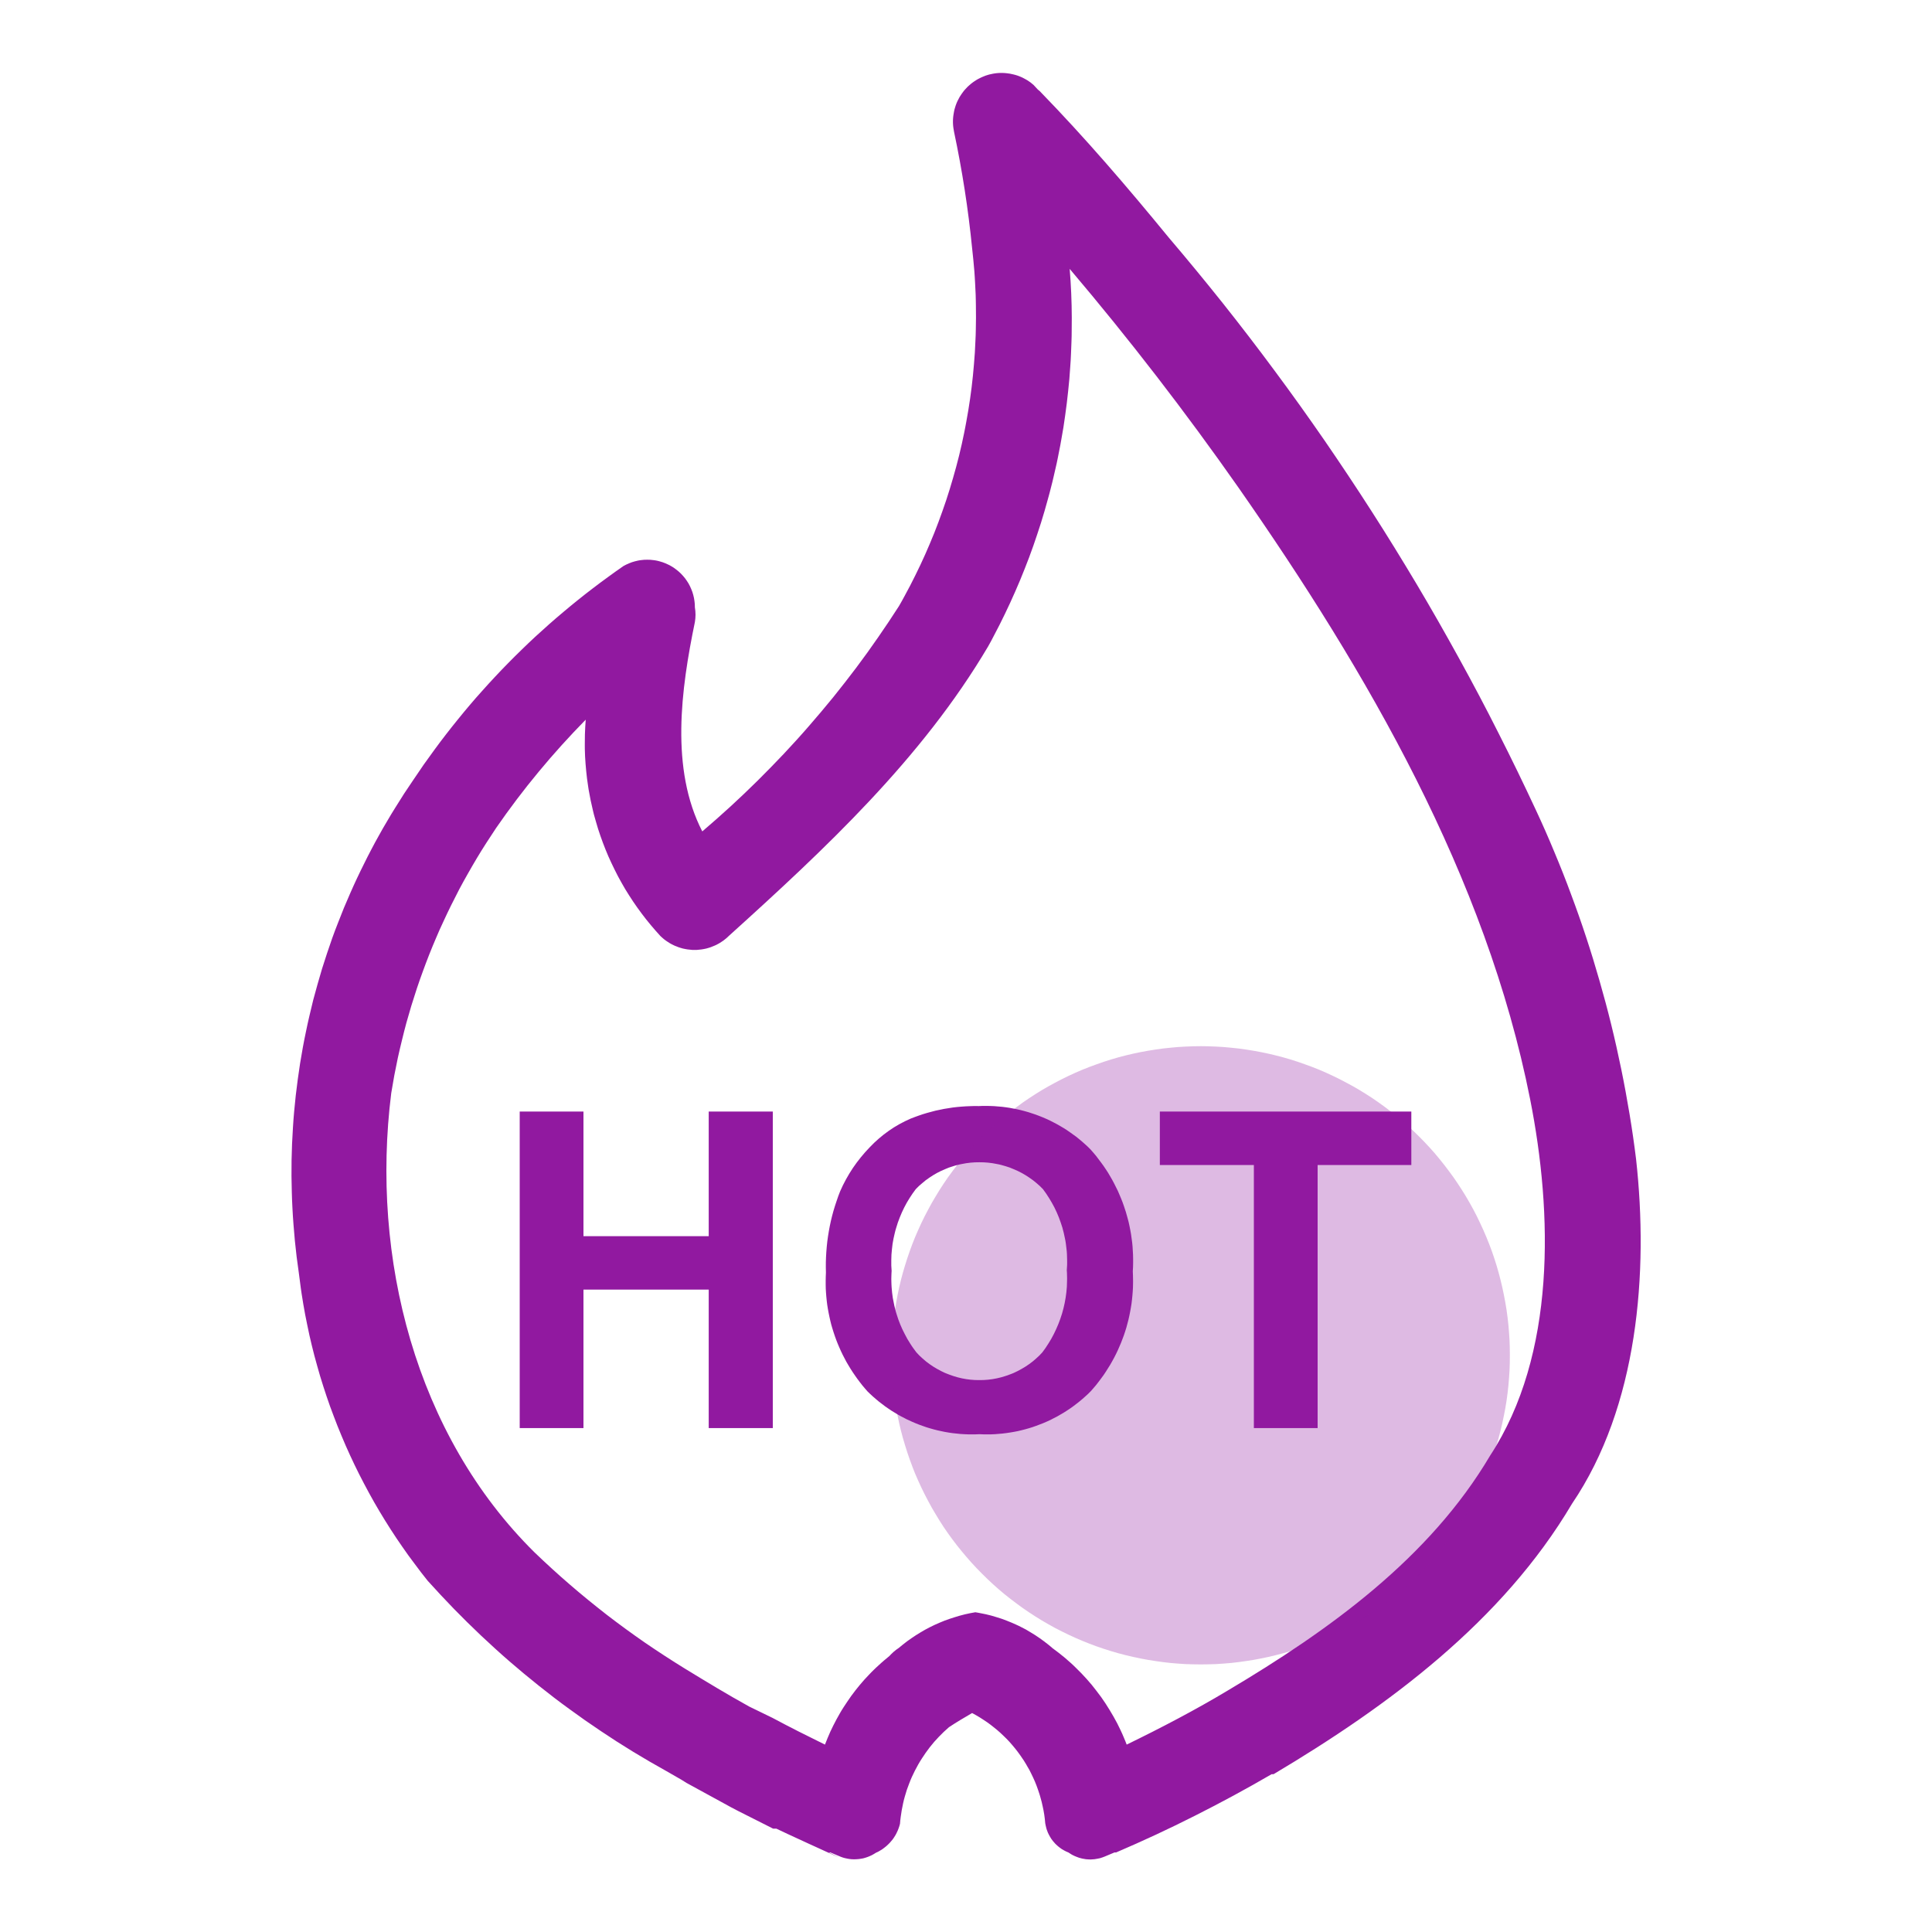
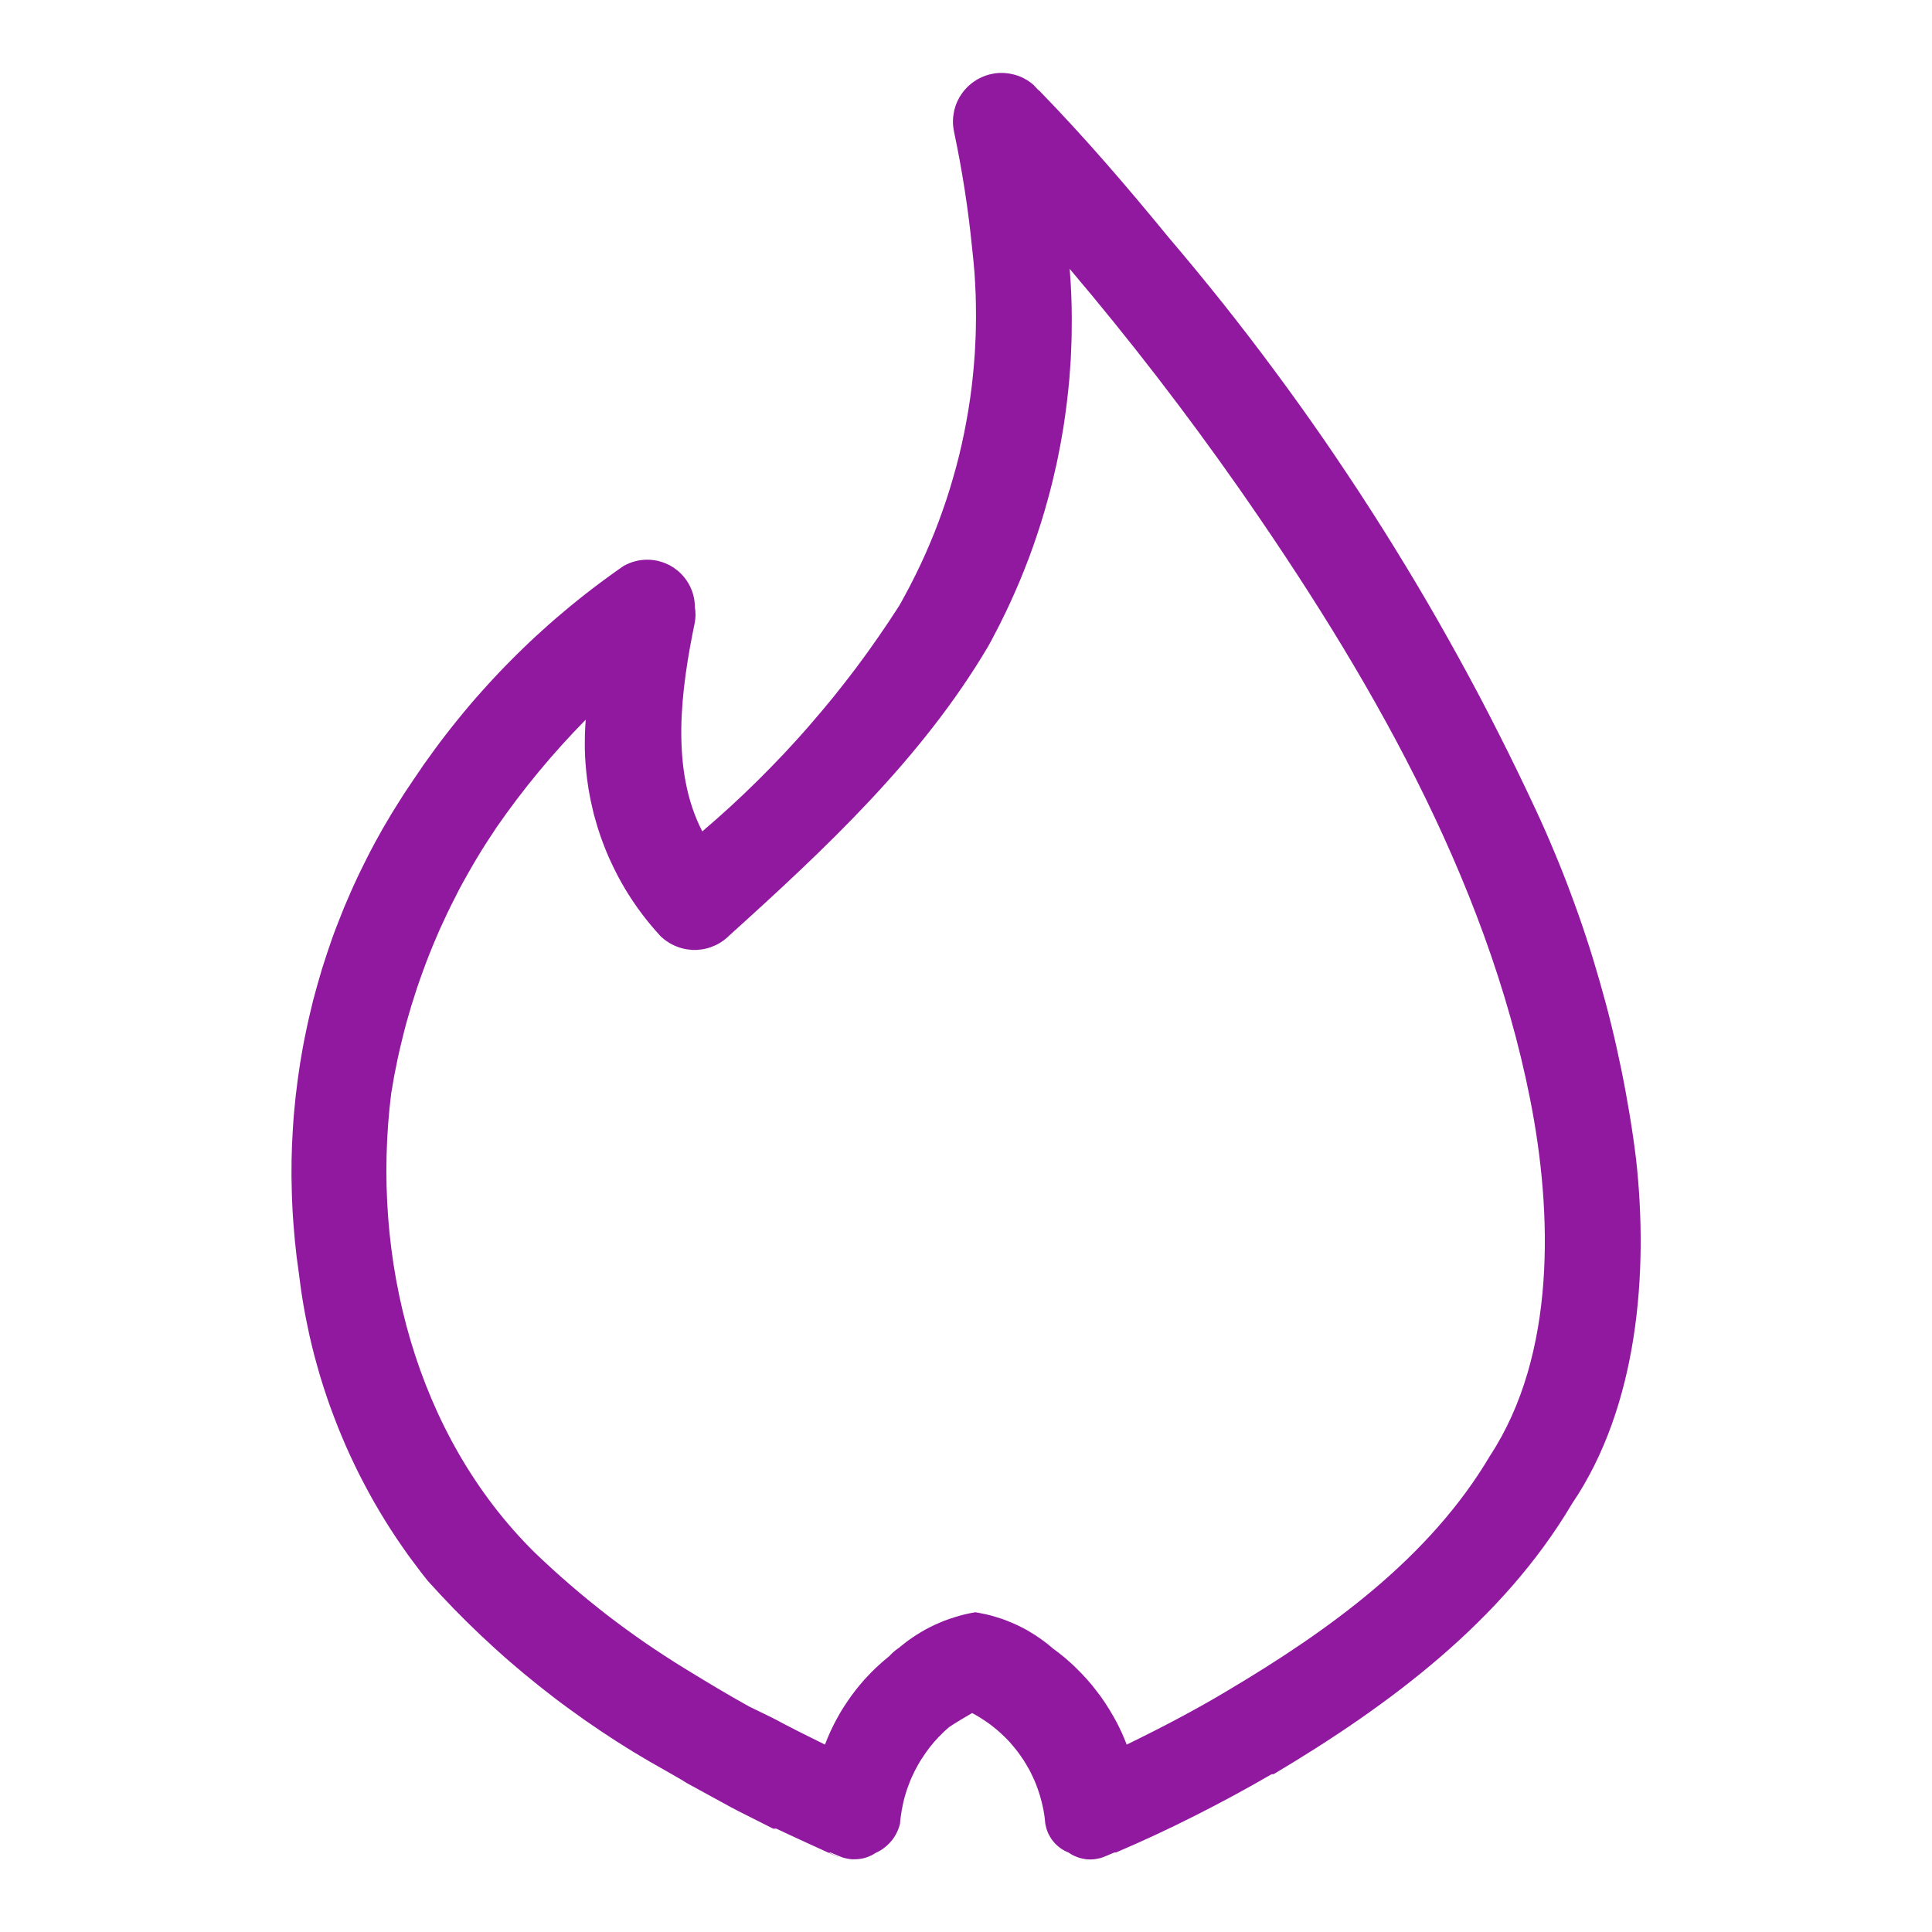
<svg xmlns="http://www.w3.org/2000/svg" width="24" height="24" viewBox="0 0 24 24" fill="none">
  <path d="M20.324 14.4C20.301 14.213 20.274 14.026 20.243 13.84C20.212 13.654 20.178 13.468 20.14 13.283C20.102 13.098 20.061 12.914 20.016 12.731C19.971 12.547 19.922 12.365 19.87 12.184C19.818 12.002 19.763 11.822 19.704 11.643C19.645 11.463 19.582 11.285 19.516 11.109C19.451 10.932 19.381 10.756 19.308 10.582C19.236 10.408 19.16 10.235 19.08 10.064C18.931 9.744 18.777 9.426 18.617 9.111C18.458 8.795 18.293 8.483 18.122 8.173C17.952 7.864 17.777 7.557 17.596 7.253C17.415 6.95 17.23 6.649 17.039 6.352C16.848 6.054 16.652 5.76 16.452 5.469C16.251 5.178 16.046 4.891 15.835 4.607C15.625 4.323 15.41 4.043 15.19 3.766C14.97 3.49 14.745 3.217 14.516 2.948C14.008 2.328 13.484 1.716 12.916 1.132L12.892 1.112L12.84 1.056C12.834 1.051 12.828 1.046 12.822 1.041C12.816 1.036 12.81 1.031 12.804 1.026C12.797 1.022 12.791 1.017 12.784 1.012C12.778 1.008 12.771 1.004 12.765 0.999C12.758 0.995 12.751 0.991 12.744 0.987C12.738 0.983 12.731 0.979 12.724 0.976C12.717 0.972 12.71 0.969 12.703 0.965C12.695 0.962 12.688 0.959 12.681 0.955C12.674 0.952 12.666 0.949 12.659 0.946C12.652 0.944 12.644 0.941 12.637 0.938C12.629 0.936 12.622 0.934 12.614 0.931C12.607 0.929 12.599 0.927 12.591 0.925C12.584 0.923 12.576 0.921 12.568 0.92C12.561 0.918 12.553 0.916 12.545 0.915C12.537 0.914 12.53 0.913 12.522 0.912C12.514 0.91 12.506 0.91 12.498 0.909C12.49 0.908 12.482 0.908 12.475 0.907C12.467 0.907 12.459 0.906 12.451 0.906C12.443 0.906 12.435 0.906 12.427 0.906C12.419 0.907 12.412 0.907 12.404 0.907C12.396 0.908 12.388 0.909 12.38 0.909C12.372 0.91 12.364 0.911 12.357 0.912C12.349 0.913 12.341 0.915 12.333 0.916C12.325 0.918 12.318 0.919 12.31 0.921C12.302 0.923 12.295 0.924 12.287 0.926C12.28 0.929 12.272 0.931 12.264 0.933C12.257 0.935 12.249 0.938 12.242 0.94C12.235 0.943 12.227 0.946 12.22 0.949C12.212 0.952 12.205 0.955 12.198 0.958C12.191 0.961 12.184 0.964 12.177 0.968C12.169 0.971 12.162 0.975 12.155 0.979C12.149 0.982 12.142 0.986 12.135 0.99C12.128 0.994 12.121 0.998 12.115 1.003C12.108 1.007 12.102 1.011 12.095 1.016C12.089 1.02 12.082 1.025 12.076 1.03C12.07 1.035 12.064 1.04 12.057 1.045C12.051 1.05 12.045 1.055 12.04 1.06C12.034 1.065 12.028 1.071 12.022 1.076C12.017 1.082 12.011 1.087 12.006 1.093C12 1.099 11.995 1.104 11.99 1.11C11.984 1.116 11.979 1.122 11.974 1.128C11.969 1.135 11.964 1.141 11.96 1.147C11.955 1.153 11.95 1.16 11.946 1.166C11.941 1.173 11.937 1.179 11.933 1.186C11.928 1.193 11.924 1.199 11.92 1.206C11.916 1.213 11.913 1.22 11.909 1.227C11.905 1.234 11.902 1.241 11.898 1.248C11.895 1.255 11.892 1.262 11.888 1.269C11.885 1.277 11.882 1.284 11.879 1.291C11.877 1.299 11.874 1.306 11.871 1.313C11.869 1.321 11.866 1.328 11.864 1.336C11.862 1.344 11.86 1.351 11.857 1.359C11.856 1.366 11.854 1.374 11.852 1.382C11.85 1.389 11.849 1.397 11.848 1.405C11.846 1.413 11.845 1.421 11.844 1.428C11.843 1.436 11.842 1.444 11.841 1.452C11.84 1.46 11.84 1.468 11.839 1.475C11.839 1.483 11.838 1.491 11.838 1.499C11.838 1.507 11.838 1.515 11.838 1.523C11.838 1.531 11.839 1.538 11.839 1.546C11.84 1.554 11.84 1.562 11.841 1.57C11.842 1.578 11.843 1.586 11.844 1.593C11.845 1.601 11.846 1.609 11.848 1.617C11.849 1.625 11.851 1.632 11.852 1.64C11.953 2.117 12.028 2.599 12.076 3.084C12.082 3.132 12.087 3.18 12.091 3.227C12.096 3.275 12.1 3.323 12.104 3.371C12.107 3.419 12.111 3.467 12.113 3.515C12.116 3.563 12.118 3.611 12.12 3.659C12.121 3.707 12.123 3.755 12.123 3.803C12.124 3.851 12.124 3.899 12.124 3.947C12.124 3.995 12.123 4.043 12.122 4.091C12.121 4.139 12.12 4.187 12.117 4.235C12.115 4.283 12.113 4.331 12.11 4.379C12.107 4.427 12.103 4.475 12.099 4.523C12.095 4.571 12.091 4.619 12.086 4.666C12.081 4.714 12.076 4.762 12.07 4.81C12.064 4.857 12.058 4.905 12.051 4.952C12.044 5 12.037 5.048 12.029 5.095C12.021 5.142 12.013 5.19 12.004 5.237C11.996 5.284 11.986 5.331 11.977 5.378C11.967 5.426 11.957 5.473 11.947 5.519C11.936 5.566 11.925 5.613 11.914 5.66C11.902 5.706 11.89 5.753 11.878 5.799C11.865 5.846 11.852 5.892 11.839 5.938C11.826 5.984 11.812 6.03 11.798 6.076C11.784 6.122 11.769 6.168 11.754 6.214C11.739 6.259 11.723 6.305 11.707 6.35C11.691 6.395 11.675 6.44 11.658 6.485C11.641 6.53 11.623 6.575 11.606 6.62C11.588 6.664 11.57 6.709 11.551 6.753C11.532 6.797 11.513 6.841 11.494 6.885C11.474 6.929 11.454 6.973 11.434 7.016C11.413 7.06 11.392 7.103 11.371 7.146C11.35 7.189 11.328 7.232 11.306 7.275C11.284 7.317 11.261 7.36 11.238 7.402C11.216 7.444 11.192 7.486 11.168 7.528C11.084 7.659 10.998 7.788 10.909 7.916C10.821 8.044 10.73 8.17 10.637 8.294C10.543 8.418 10.448 8.541 10.35 8.662C10.252 8.782 10.152 8.901 10.05 9.018C9.948 9.136 9.843 9.251 9.737 9.364C9.63 9.477 9.522 9.588 9.411 9.698C9.301 9.807 9.188 9.914 9.074 10.019C8.959 10.124 8.843 10.227 8.724 10.328C8.324 9.552 8.46 8.56 8.632 7.728C8.637 7.698 8.64 7.667 8.64 7.636C8.64 7.605 8.637 7.574 8.632 7.544C8.632 7.531 8.632 7.518 8.631 7.505C8.63 7.492 8.629 7.48 8.627 7.467C8.625 7.454 8.623 7.441 8.621 7.429C8.618 7.416 8.615 7.403 8.612 7.391C8.609 7.378 8.605 7.366 8.601 7.354C8.597 7.342 8.592 7.33 8.587 7.318C8.582 7.306 8.577 7.294 8.571 7.282C8.565 7.271 8.559 7.259 8.553 7.248C8.546 7.237 8.539 7.226 8.532 7.215C8.525 7.205 8.518 7.194 8.51 7.184C8.502 7.174 8.494 7.164 8.485 7.154C8.477 7.144 8.468 7.135 8.459 7.126C8.45 7.117 8.44 7.108 8.43 7.099C8.421 7.091 8.411 7.083 8.4 7.075C8.39 7.067 8.38 7.059 8.369 7.052C8.358 7.045 8.347 7.038 8.336 7.032C8.325 7.025 8.313 7.019 8.302 7.014C8.29 7.008 8.279 7.003 8.267 6.998C8.255 6.993 8.243 6.988 8.23 6.984C8.218 6.98 8.206 6.976 8.193 6.973C8.181 6.969 8.168 6.967 8.156 6.964C8.143 6.962 8.13 6.959 8.117 6.958C8.105 6.956 8.092 6.955 8.079 6.954C8.066 6.953 8.053 6.953 8.04 6.953C8.027 6.953 8.014 6.953 8.001 6.954C7.989 6.955 7.976 6.956 7.963 6.958C7.95 6.959 7.937 6.962 7.925 6.964C7.912 6.967 7.899 6.97 7.887 6.973C7.875 6.976 7.862 6.98 7.85 6.984C7.838 6.988 7.826 6.993 7.814 6.998C7.802 7.003 7.79 7.008 7.778 7.014C7.767 7.019 7.755 7.026 7.744 7.032C7.68 7.076 7.616 7.122 7.553 7.168C7.49 7.214 7.427 7.26 7.365 7.308C7.303 7.355 7.242 7.403 7.181 7.452C7.12 7.501 7.059 7.551 7 7.601C6.94 7.651 6.881 7.702 6.822 7.754C6.763 7.806 6.706 7.858 6.648 7.911C6.591 7.964 6.534 8.018 6.478 8.073C6.422 8.127 6.367 8.182 6.312 8.238C6.257 8.294 6.203 8.35 6.15 8.407C6.096 8.464 6.044 8.522 5.992 8.58C5.939 8.638 5.888 8.697 5.837 8.757C5.787 8.816 5.737 8.876 5.688 8.937C5.638 8.998 5.59 9.059 5.542 9.121C5.494 9.183 5.447 9.245 5.401 9.308C5.355 9.371 5.309 9.434 5.264 9.498C5.22 9.562 5.176 9.627 5.132 9.692C5.094 9.747 5.057 9.803 5.02 9.859C4.984 9.915 4.948 9.972 4.913 10.029C4.877 10.085 4.843 10.143 4.809 10.201C4.775 10.258 4.741 10.316 4.709 10.375C4.676 10.434 4.644 10.492 4.613 10.552C4.582 10.611 4.551 10.671 4.522 10.731C4.492 10.79 4.463 10.851 4.434 10.912C4.406 10.972 4.378 11.033 4.351 11.095C4.324 11.156 4.298 11.217 4.272 11.279C4.247 11.341 4.222 11.403 4.198 11.466C4.173 11.528 4.15 11.591 4.127 11.654C4.105 11.717 4.083 11.781 4.062 11.844C4.041 11.908 4.02 11.972 4 12.036C3.981 12.1 3.962 12.164 3.944 12.229C3.926 12.293 3.908 12.358 3.891 12.422C3.875 12.487 3.859 12.553 3.844 12.618C3.829 12.683 3.814 12.748 3.801 12.814C3.787 12.88 3.774 12.945 3.762 13.011C3.75 13.077 3.739 13.143 3.728 13.209C3.718 13.276 3.708 13.342 3.699 13.408C3.69 13.475 3.682 13.541 3.674 13.608C3.667 13.674 3.66 13.741 3.654 13.808C3.648 13.874 3.643 13.941 3.639 14.008C3.635 14.075 3.631 14.142 3.628 14.209C3.626 14.276 3.624 14.343 3.622 14.41C3.621 14.477 3.621 14.544 3.621 14.611C3.622 14.678 3.623 14.745 3.625 14.812C3.627 14.879 3.629 14.945 3.633 15.012C3.636 15.079 3.641 15.146 3.646 15.213C3.651 15.28 3.657 15.346 3.663 15.413C3.67 15.48 3.677 15.546 3.685 15.613C3.694 15.679 3.703 15.746 3.712 15.812C3.717 15.855 3.723 15.899 3.729 15.942C3.734 15.986 3.741 16.029 3.747 16.072C3.754 16.115 3.761 16.159 3.768 16.202C3.775 16.245 3.783 16.288 3.791 16.331C3.799 16.374 3.808 16.417 3.817 16.46C3.826 16.503 3.835 16.545 3.844 16.588C3.854 16.631 3.864 16.673 3.874 16.716C3.885 16.758 3.895 16.801 3.906 16.843C3.917 16.885 3.929 16.928 3.941 16.97C3.953 17.012 3.965 17.054 3.977 17.096C3.99 17.138 4.003 17.18 4.016 17.221C4.029 17.263 4.043 17.304 4.057 17.346C4.071 17.387 4.085 17.429 4.1 17.47C4.115 17.511 4.13 17.552 4.146 17.593C4.161 17.634 4.177 17.675 4.193 17.715C4.209 17.756 4.226 17.797 4.243 17.837C4.259 17.877 4.277 17.917 4.294 17.957C4.312 17.998 4.33 18.038 4.348 18.077C4.366 18.117 4.385 18.157 4.404 18.196C4.423 18.235 4.442 18.275 4.462 18.314C4.482 18.353 4.502 18.392 4.522 18.43C4.542 18.469 4.563 18.508 4.584 18.546C4.605 18.584 4.627 18.623 4.648 18.661C4.67 18.699 4.692 18.736 4.714 18.774C4.737 18.812 4.759 18.849 4.782 18.886C4.805 18.923 4.829 18.96 4.852 18.997C4.876 19.034 4.9 19.071 4.924 19.107C4.949 19.143 4.973 19.18 4.998 19.215C5.023 19.251 5.048 19.287 5.074 19.323C5.1 19.358 5.125 19.393 5.152 19.428C5.178 19.463 5.204 19.498 5.231 19.533C5.258 19.567 5.285 19.602 5.312 19.636C5.418 19.754 5.527 19.87 5.637 19.984C5.748 20.098 5.861 20.209 5.976 20.318C6.092 20.427 6.209 20.534 6.329 20.638C6.449 20.742 6.571 20.843 6.695 20.942C6.819 21.041 6.945 21.138 7.074 21.231C7.202 21.325 7.332 21.416 7.464 21.504C7.596 21.593 7.729 21.678 7.865 21.761C8 21.843 8.137 21.923 8.276 22L8.464 22.108L8.528 22.148L9.084 22.452L9.168 22.496L9.604 22.716L9.644 22.716L9.72 22.752L9.788 22.784L10.048 22.904L10.136 22.944C10.224 22.984 10.604 23.16 10.296 23.012L10.316 23.012L10.44 23.064C10.449 23.067 10.458 23.071 10.467 23.074C10.476 23.077 10.486 23.079 10.495 23.082C10.504 23.084 10.514 23.086 10.523 23.088C10.533 23.09 10.542 23.092 10.551 23.093C10.561 23.094 10.57 23.095 10.58 23.096C10.59 23.096 10.599 23.097 10.609 23.097C10.618 23.097 10.628 23.097 10.638 23.096C10.647 23.096 10.657 23.095 10.666 23.094C10.676 23.093 10.685 23.092 10.695 23.09C10.704 23.089 10.714 23.087 10.723 23.085C10.732 23.082 10.742 23.08 10.751 23.077C10.76 23.075 10.769 23.071 10.778 23.068C10.787 23.065 10.796 23.061 10.805 23.057C10.813 23.054 10.822 23.049 10.831 23.045C10.839 23.041 10.848 23.036 10.856 23.031C10.864 23.026 10.872 23.021 10.88 23.016C10.889 23.012 10.899 23.007 10.908 23.003C10.917 22.998 10.925 22.993 10.934 22.988C10.943 22.983 10.951 22.977 10.96 22.972C10.968 22.966 10.976 22.96 10.984 22.954C10.992 22.948 11 22.942 11.008 22.935C11.016 22.929 11.023 22.922 11.03 22.915C11.038 22.908 11.045 22.901 11.052 22.893C11.059 22.886 11.065 22.878 11.072 22.87C11.078 22.863 11.085 22.855 11.091 22.847C11.097 22.839 11.102 22.83 11.108 22.822C11.113 22.813 11.119 22.805 11.124 22.796C11.129 22.787 11.134 22.779 11.138 22.769C11.143 22.76 11.147 22.751 11.151 22.742C11.155 22.733 11.159 22.723 11.162 22.714C11.166 22.704 11.169 22.695 11.172 22.685C11.175 22.676 11.178 22.666 11.18 22.656C11.182 22.627 11.185 22.599 11.189 22.57C11.193 22.542 11.197 22.513 11.202 22.485C11.207 22.457 11.213 22.428 11.219 22.4C11.225 22.372 11.232 22.344 11.24 22.317C11.248 22.289 11.256 22.262 11.265 22.234C11.275 22.207 11.284 22.18 11.295 22.153C11.305 22.126 11.316 22.1 11.328 22.073C11.34 22.047 11.352 22.021 11.365 21.996C11.378 21.97 11.392 21.945 11.406 21.92C11.42 21.895 11.435 21.87 11.451 21.846C11.466 21.822 11.482 21.798 11.499 21.774C11.515 21.751 11.532 21.728 11.55 21.705C11.568 21.682 11.586 21.66 11.605 21.638C11.624 21.617 11.643 21.596 11.663 21.575C11.683 21.554 11.703 21.534 11.724 21.514C11.745 21.494 11.767 21.475 11.788 21.456C11.884 21.392 11.98 21.336 12.076 21.28C12.092 21.288 12.108 21.297 12.123 21.306C12.139 21.315 12.154 21.324 12.169 21.333C12.184 21.342 12.2 21.352 12.214 21.362C12.229 21.371 12.244 21.381 12.259 21.392C12.273 21.402 12.288 21.412 12.302 21.423C12.316 21.434 12.33 21.445 12.344 21.456C12.358 21.467 12.372 21.478 12.386 21.49C12.399 21.501 12.412 21.513 12.426 21.525C12.439 21.537 12.452 21.549 12.465 21.562C12.478 21.574 12.49 21.587 12.503 21.599C12.515 21.612 12.527 21.625 12.54 21.638C12.552 21.651 12.563 21.665 12.575 21.678C12.587 21.692 12.598 21.705 12.609 21.719C12.62 21.733 12.631 21.747 12.642 21.761C12.653 21.776 12.664 21.79 12.674 21.805C12.684 21.819 12.694 21.834 12.704 21.849C12.714 21.863 12.724 21.878 12.733 21.894C12.742 21.909 12.752 21.924 12.76 21.94C12.769 21.955 12.778 21.971 12.787 21.986C12.795 22.002 12.803 22.018 12.811 22.034C12.819 22.05 12.827 22.066 12.834 22.082C12.841 22.098 12.849 22.115 12.856 22.131C12.863 22.148 12.869 22.164 12.876 22.181C12.882 22.197 12.888 22.214 12.894 22.231C12.9 22.248 12.906 22.265 12.911 22.282C12.916 22.299 12.922 22.316 12.926 22.333C12.931 22.35 12.936 22.367 12.94 22.384C12.944 22.402 12.948 22.419 12.952 22.437C12.956 22.454 12.96 22.471 12.963 22.489C12.966 22.507 12.969 22.524 12.972 22.542C12.974 22.559 12.977 22.577 12.979 22.595C12.981 22.613 12.983 22.63 12.984 22.648C12.986 22.658 12.988 22.668 12.99 22.678C12.992 22.688 12.994 22.698 12.997 22.707C12.999 22.717 13.003 22.727 13.006 22.736C13.009 22.746 13.013 22.756 13.017 22.765C13.021 22.774 13.025 22.783 13.03 22.792C13.034 22.801 13.039 22.81 13.045 22.819C13.05 22.828 13.055 22.836 13.061 22.845C13.067 22.853 13.073 22.861 13.079 22.869C13.085 22.877 13.092 22.885 13.099 22.892C13.105 22.9 13.113 22.907 13.12 22.914C13.127 22.921 13.135 22.928 13.142 22.934C13.15 22.941 13.158 22.947 13.166 22.953C13.174 22.959 13.183 22.965 13.191 22.971C13.2 22.976 13.208 22.981 13.217 22.986C13.226 22.991 13.235 22.996 13.244 23C13.254 23.004 13.263 23.008 13.272 23.012C13.28 23.018 13.289 23.023 13.297 23.028C13.305 23.034 13.314 23.038 13.322 23.043C13.331 23.048 13.34 23.052 13.349 23.056C13.357 23.06 13.367 23.064 13.376 23.067C13.385 23.071 13.394 23.074 13.403 23.077C13.413 23.08 13.422 23.083 13.432 23.085C13.441 23.087 13.451 23.09 13.461 23.091C13.47 23.093 13.48 23.094 13.49 23.096C13.499 23.097 13.509 23.098 13.519 23.098C13.529 23.099 13.539 23.099 13.548 23.099C13.558 23.099 13.568 23.098 13.578 23.097C13.588 23.097 13.597 23.096 13.607 23.094C13.617 23.093 13.626 23.091 13.636 23.089C13.646 23.087 13.655 23.085 13.665 23.083C13.674 23.08 13.684 23.077 13.693 23.074C13.702 23.071 13.711 23.068 13.72 23.064L13.844 23.012L13.864 23.012C14.196 22.87 14.523 22.718 14.845 22.555C15.167 22.393 15.485 22.221 15.796 22.04L15.82 22.04C17.252 21.188 18.664 20.14 19.528 18.68C20.348 17.472 20.48 15.808 20.324 14.4ZM15.252 21C14.852 21.24 14.424 21.464 13.996 21.672C13.985 21.642 13.973 21.613 13.96 21.583C13.948 21.554 13.935 21.524 13.921 21.495C13.907 21.467 13.893 21.438 13.879 21.409C13.864 21.381 13.849 21.353 13.833 21.325C13.817 21.297 13.801 21.269 13.784 21.242C13.768 21.215 13.751 21.188 13.733 21.161C13.715 21.134 13.697 21.108 13.679 21.082C13.66 21.056 13.641 21.03 13.621 21.005C13.602 20.98 13.582 20.954 13.562 20.93C13.541 20.905 13.52 20.881 13.499 20.857C13.478 20.833 13.456 20.81 13.434 20.787C13.412 20.764 13.389 20.741 13.366 20.719C13.343 20.696 13.32 20.674 13.296 20.653C13.272 20.631 13.248 20.61 13.224 20.59C13.199 20.569 13.174 20.549 13.149 20.53C13.124 20.51 13.098 20.491 13.072 20.472C13.056 20.457 13.038 20.443 13.021 20.429C13.004 20.415 12.986 20.402 12.968 20.388C12.951 20.375 12.933 20.362 12.914 20.349C12.896 20.336 12.878 20.324 12.859 20.312C12.84 20.3 12.821 20.288 12.802 20.277C12.783 20.265 12.764 20.254 12.745 20.243C12.725 20.233 12.705 20.222 12.685 20.212C12.666 20.202 12.646 20.192 12.625 20.183C12.605 20.174 12.585 20.165 12.564 20.156C12.544 20.147 12.523 20.139 12.502 20.131C12.482 20.123 12.461 20.116 12.44 20.108C12.419 20.101 12.398 20.094 12.376 20.088C12.355 20.081 12.334 20.075 12.312 20.069C12.291 20.064 12.269 20.058 12.247 20.053C12.226 20.048 12.204 20.044 12.182 20.04C12.16 20.035 12.138 20.032 12.116 20.028C12.073 20.035 12.029 20.044 11.986 20.054C11.943 20.065 11.9 20.076 11.858 20.09C11.816 20.103 11.774 20.117 11.732 20.133C11.691 20.149 11.65 20.167 11.61 20.185C11.57 20.204 11.53 20.224 11.492 20.245C11.453 20.267 11.415 20.29 11.377 20.314C11.34 20.338 11.304 20.363 11.268 20.389C11.233 20.416 11.198 20.443 11.164 20.472C11.143 20.486 11.122 20.501 11.103 20.518C11.084 20.535 11.065 20.553 11.048 20.572C11.026 20.59 11.004 20.608 10.982 20.627C10.96 20.645 10.939 20.665 10.918 20.684C10.896 20.703 10.876 20.723 10.855 20.743C10.835 20.763 10.814 20.783 10.795 20.804C10.775 20.825 10.755 20.846 10.736 20.867C10.717 20.889 10.698 20.91 10.68 20.932C10.662 20.954 10.644 20.977 10.626 20.999C10.608 21.022 10.591 21.045 10.574 21.068C10.557 21.091 10.541 21.115 10.525 21.139C10.509 21.162 10.493 21.186 10.478 21.21C10.462 21.235 10.447 21.259 10.433 21.284C10.419 21.309 10.405 21.334 10.391 21.359C10.377 21.384 10.364 21.41 10.351 21.436C10.339 21.461 10.326 21.487 10.314 21.513C10.303 21.539 10.291 21.566 10.28 21.592C10.269 21.619 10.258 21.645 10.248 21.672C10.028 21.564 9.812 21.456 9.596 21.34L9.308 21.2C9.04 21.052 8.776 20.892 8.508 20.728C8.341 20.625 8.176 20.518 8.014 20.407C7.852 20.295 7.693 20.179 7.537 20.059C7.382 19.938 7.229 19.814 7.08 19.685C6.931 19.557 6.786 19.424 6.644 19.288C5.16 17.824 4.604 15.62 4.86 13.58C4.872 13.507 4.885 13.433 4.898 13.36C4.912 13.287 4.927 13.214 4.942 13.141C4.958 13.068 4.975 12.996 4.993 12.923C5.01 12.851 5.029 12.779 5.048 12.707C5.068 12.635 5.089 12.564 5.11 12.493C5.132 12.421 5.155 12.351 5.178 12.28C5.202 12.209 5.226 12.139 5.252 12.069C5.277 11.999 5.304 11.93 5.331 11.86C5.358 11.791 5.387 11.722 5.416 11.654C5.445 11.585 5.475 11.517 5.507 11.45C5.538 11.382 5.57 11.315 5.603 11.248C5.636 11.181 5.67 11.115 5.704 11.049C5.739 10.983 5.775 10.918 5.812 10.853C5.848 10.789 5.886 10.724 5.924 10.66C5.962 10.597 6.001 10.533 6.042 10.47C6.082 10.408 6.123 10.346 6.164 10.284C6.33 10.044 6.505 9.812 6.691 9.588C6.877 9.363 7.072 9.148 7.276 8.94C7.274 8.97 7.272 9.001 7.27 9.031C7.268 9.062 7.267 9.092 7.266 9.123C7.265 9.153 7.265 9.184 7.265 9.214C7.264 9.245 7.265 9.275 7.265 9.306C7.266 9.336 7.267 9.366 7.268 9.397C7.27 9.427 7.272 9.458 7.274 9.488C7.276 9.519 7.279 9.549 7.282 9.579C7.285 9.61 7.288 9.64 7.292 9.67C7.296 9.7 7.3 9.731 7.305 9.761C7.309 9.791 7.314 9.821 7.32 9.851C7.325 9.881 7.331 9.911 7.337 9.941C7.343 9.971 7.35 10.001 7.357 10.03C7.363 10.06 7.371 10.089 7.378 10.119C7.386 10.149 7.394 10.178 7.403 10.207C7.411 10.236 7.42 10.266 7.429 10.295C7.438 10.324 7.448 10.353 7.458 10.382C7.468 10.41 7.478 10.439 7.489 10.468C7.5 10.496 7.511 10.525 7.522 10.553C7.533 10.581 7.545 10.609 7.557 10.637C7.57 10.665 7.582 10.693 7.595 10.72C7.608 10.748 7.621 10.776 7.635 10.803C7.648 10.83 7.662 10.857 7.676 10.884C7.691 10.911 7.705 10.938 7.72 10.964C7.735 10.991 7.751 11.017 7.766 11.044C7.782 11.07 7.798 11.096 7.814 11.121C7.831 11.147 7.847 11.173 7.864 11.198C7.881 11.223 7.899 11.248 7.916 11.273C7.934 11.298 7.952 11.323 7.97 11.347C7.988 11.371 8.007 11.396 8.026 11.42C8.045 11.444 8.064 11.467 8.084 11.491C8.103 11.514 8.123 11.537 8.143 11.56C8.163 11.583 8.184 11.606 8.204 11.628C8.211 11.635 8.219 11.642 8.226 11.648C8.233 11.654 8.241 11.661 8.248 11.667C8.256 11.673 8.264 11.679 8.272 11.685C8.28 11.69 8.288 11.696 8.296 11.701C8.304 11.707 8.312 11.712 8.321 11.717C8.329 11.722 8.338 11.726 8.346 11.731C8.355 11.735 8.364 11.74 8.373 11.744C8.381 11.748 8.39 11.752 8.4 11.755C8.409 11.759 8.418 11.763 8.427 11.766C8.436 11.769 8.445 11.772 8.455 11.775C8.464 11.778 8.474 11.78 8.483 11.783C8.493 11.785 8.502 11.787 8.512 11.789C8.521 11.791 8.531 11.793 8.541 11.794C8.55 11.795 8.56 11.796 8.57 11.797C8.579 11.798 8.589 11.799 8.599 11.8C8.609 11.8 8.619 11.8 8.628 11.8C8.638 11.8 8.648 11.8 8.658 11.8C8.667 11.799 8.677 11.798 8.687 11.797C8.697 11.796 8.706 11.795 8.716 11.794C8.726 11.793 8.735 11.791 8.745 11.789C8.754 11.787 8.764 11.785 8.774 11.783C8.783 11.78 8.792 11.778 8.802 11.775C8.811 11.772 8.82 11.769 8.83 11.766C8.839 11.763 8.848 11.759 8.857 11.755C8.866 11.752 8.875 11.748 8.884 11.744C8.893 11.74 8.902 11.735 8.91 11.731C8.919 11.726 8.928 11.722 8.936 11.717C8.944 11.712 8.953 11.707 8.961 11.701C8.969 11.696 8.977 11.69 8.985 11.685C8.993 11.679 9.001 11.673 9.008 11.667C9.016 11.661 9.023 11.654 9.031 11.648C9.038 11.642 9.045 11.635 9.052 11.628C10.252 10.544 11.452 9.424 12.276 8.028C12.301 7.984 12.325 7.939 12.348 7.894C12.372 7.849 12.395 7.804 12.418 7.759C12.441 7.714 12.463 7.668 12.485 7.623C12.507 7.577 12.529 7.531 12.55 7.485C12.571 7.439 12.592 7.393 12.612 7.347C12.633 7.3 12.652 7.254 12.672 7.207C12.691 7.16 12.71 7.113 12.729 7.066C12.748 7.019 12.766 6.971 12.784 6.924C12.802 6.877 12.819 6.829 12.836 6.781C12.853 6.733 12.869 6.685 12.885 6.637C12.901 6.589 12.917 6.541 12.932 6.493C12.947 6.444 12.962 6.396 12.976 6.347C12.99 6.299 13.004 6.25 13.017 6.201C13.031 6.152 13.044 6.103 13.056 6.054C13.069 6.005 13.081 5.956 13.092 5.906C13.104 5.857 13.115 5.808 13.126 5.758C13.136 5.709 13.147 5.659 13.156 5.609C13.166 5.56 13.176 5.51 13.184 5.46C13.193 5.41 13.202 5.36 13.21 5.31C13.218 5.26 13.225 5.21 13.232 5.16C13.239 5.109 13.246 5.059 13.252 5.009C13.258 4.959 13.264 4.908 13.269 4.858C13.274 4.807 13.279 4.757 13.284 4.707C13.288 4.656 13.292 4.606 13.295 4.555C13.299 4.504 13.302 4.454 13.304 4.403C13.306 4.353 13.308 4.302 13.31 4.251C13.312 4.201 13.313 4.15 13.313 4.099C13.314 4.049 13.314 3.998 13.314 3.947C13.313 3.897 13.313 3.846 13.312 3.795C13.31 3.745 13.309 3.694 13.307 3.643C13.305 3.593 13.302 3.542 13.299 3.492C13.296 3.441 13.292 3.391 13.288 3.34C14.03 4.215 14.728 5.12 15.384 6.056C16.984 8.348 18.46 10.888 19.008 13.656C19.288 15.068 19.332 16.828 18.512 18.08C17.756 19.36 16.504 20.256 15.252 21Z" fill="#9119A0">
</path>
-   <path d="M9.6 17.74L8.804 17.74L8.804 16.02L7.248 16.02L7.248 17.74L6.456 17.74L6.456 13.808L7.248 13.808L7.248 15.356L8.804 15.356L8.804 13.808L9.6 13.808L9.6 17.74ZM13.548 14.28C13.537 14.269 13.525 14.258 13.514 14.246C13.502 14.235 13.491 14.225 13.479 14.214C13.467 14.203 13.455 14.193 13.443 14.182C13.431 14.172 13.418 14.161 13.406 14.151C13.394 14.141 13.381 14.131 13.369 14.121C13.356 14.112 13.343 14.102 13.33 14.093C13.317 14.083 13.304 14.074 13.291 14.065C13.278 14.056 13.265 14.047 13.252 14.038C13.238 14.029 13.225 14.021 13.211 14.012C13.197 14.004 13.184 13.996 13.17 13.988C13.156 13.98 13.142 13.972 13.128 13.964C13.114 13.957 13.1 13.949 13.086 13.942C13.072 13.934 13.057 13.927 13.043 13.92C13.029 13.913 13.014 13.907 13 13.9C12.985 13.893 12.97 13.887 12.956 13.881C12.941 13.875 12.926 13.869 12.911 13.863C12.896 13.857 12.881 13.852 12.866 13.846C12.851 13.841 12.836 13.836 12.821 13.831C12.806 13.826 12.791 13.821 12.775 13.816C12.76 13.812 12.745 13.807 12.729 13.803C12.714 13.799 12.698 13.795 12.683 13.791C12.667 13.787 12.652 13.784 12.636 13.78C12.621 13.777 12.605 13.774 12.589 13.771C12.574 13.768 12.558 13.765 12.542 13.762C12.526 13.76 12.511 13.757 12.495 13.755C12.479 13.753 12.463 13.751 12.447 13.749C12.431 13.747 12.415 13.746 12.399 13.745C12.383 13.743 12.368 13.742 12.352 13.741C12.336 13.74 12.32 13.739 12.304 13.739C12.288 13.739 12.272 13.738 12.256 13.738C12.24 13.738 12.224 13.738 12.208 13.738C12.192 13.739 12.176 13.739 12.16 13.74C12.124 13.739 12.088 13.739 12.052 13.741C12.015 13.742 11.979 13.744 11.943 13.747C11.907 13.75 11.871 13.753 11.835 13.758C11.799 13.763 11.764 13.769 11.728 13.775C11.693 13.782 11.657 13.789 11.622 13.797C11.587 13.806 11.552 13.815 11.517 13.825C11.482 13.835 11.448 13.846 11.414 13.858C11.379 13.87 11.346 13.883 11.312 13.896C11.264 13.917 11.217 13.94 11.172 13.965C11.127 13.99 11.082 14.018 11.04 14.048C10.997 14.078 10.956 14.11 10.917 14.144C10.877 14.178 10.84 14.214 10.804 14.252C10.765 14.292 10.729 14.333 10.694 14.376C10.659 14.419 10.626 14.463 10.595 14.509C10.564 14.555 10.536 14.602 10.509 14.651C10.482 14.7 10.458 14.749 10.436 14.8C10.42 14.84 10.405 14.88 10.392 14.921C10.378 14.962 10.365 15.002 10.353 15.044C10.341 15.085 10.331 15.127 10.321 15.169C10.312 15.21 10.303 15.253 10.296 15.295C10.289 15.337 10.282 15.38 10.277 15.422C10.272 15.465 10.268 15.508 10.265 15.551C10.262 15.593 10.26 15.636 10.259 15.679C10.258 15.722 10.259 15.765 10.26 15.808C10.259 15.825 10.258 15.841 10.258 15.858C10.257 15.875 10.257 15.892 10.257 15.908C10.257 15.925 10.257 15.942 10.257 15.958C10.257 15.975 10.258 15.992 10.258 16.009C10.259 16.025 10.26 16.042 10.261 16.059C10.262 16.075 10.263 16.092 10.265 16.109C10.266 16.125 10.268 16.142 10.27 16.159C10.272 16.175 10.274 16.192 10.276 16.208C10.279 16.225 10.281 16.241 10.284 16.258C10.287 16.274 10.29 16.291 10.293 16.307C10.296 16.324 10.299 16.34 10.303 16.356C10.306 16.373 10.31 16.389 10.314 16.405C10.318 16.422 10.322 16.438 10.326 16.454C10.331 16.47 10.335 16.486 10.34 16.502C10.345 16.518 10.35 16.534 10.355 16.55C10.36 16.566 10.365 16.582 10.371 16.598C10.376 16.613 10.382 16.629 10.388 16.645C10.394 16.66 10.4 16.676 10.406 16.691C10.412 16.707 10.419 16.722 10.426 16.738C10.432 16.753 10.439 16.768 10.446 16.783C10.453 16.799 10.46 16.814 10.468 16.829C10.475 16.843 10.483 16.858 10.491 16.873C10.498 16.888 10.506 16.903 10.514 16.917C10.523 16.932 10.531 16.946 10.54 16.961C10.548 16.975 10.557 16.989 10.566 17.004C10.574 17.018 10.583 17.032 10.593 17.046C10.602 17.06 10.611 17.074 10.621 17.087C10.63 17.101 10.64 17.115 10.65 17.128C10.66 17.142 10.67 17.155 10.68 17.168C10.69 17.182 10.7 17.195 10.711 17.208C10.722 17.221 10.732 17.233 10.743 17.246C10.754 17.259 10.765 17.272 10.776 17.284C10.787 17.295 10.799 17.306 10.81 17.317C10.822 17.328 10.834 17.339 10.846 17.35C10.858 17.36 10.87 17.371 10.882 17.381C10.894 17.392 10.907 17.402 10.919 17.412C10.931 17.422 10.944 17.432 10.957 17.441C10.97 17.451 10.982 17.46 10.995 17.47C11.008 17.479 11.021 17.488 11.034 17.497C11.048 17.506 11.061 17.515 11.074 17.524C11.088 17.532 11.101 17.541 11.115 17.549C11.129 17.558 11.143 17.566 11.156 17.574C11.17 17.582 11.184 17.589 11.198 17.597C11.212 17.605 11.226 17.612 11.241 17.619C11.255 17.627 11.269 17.634 11.284 17.64C11.298 17.647 11.313 17.654 11.327 17.66C11.342 17.667 11.357 17.673 11.371 17.679C11.386 17.685 11.401 17.691 11.416 17.697C11.431 17.703 11.446 17.708 11.461 17.713C11.476 17.719 11.491 17.724 11.506 17.729C11.521 17.734 11.537 17.738 11.552 17.743C11.567 17.747 11.583 17.752 11.598 17.756C11.614 17.76 11.629 17.764 11.645 17.768C11.66 17.771 11.676 17.775 11.691 17.778C11.707 17.782 11.723 17.785 11.739 17.788C11.754 17.791 11.77 17.793 11.786 17.796C11.802 17.798 11.817 17.8 11.833 17.803C11.849 17.805 11.865 17.807 11.881 17.808C11.897 17.81 11.913 17.811 11.928 17.813C11.944 17.814 11.96 17.815 11.976 17.816C11.992 17.817 12.008 17.817 12.024 17.818C12.04 17.818 12.056 17.818 12.072 17.818C12.088 17.818 12.104 17.818 12.12 17.818C12.136 17.817 12.152 17.817 12.168 17.816C12.184 17.817 12.2 17.817 12.216 17.818C12.232 17.818 12.248 17.818 12.264 17.818C12.28 17.818 12.295 17.818 12.311 17.818C12.327 17.817 12.343 17.817 12.359 17.816C12.375 17.815 12.391 17.814 12.407 17.812C12.423 17.811 12.438 17.81 12.454 17.808C12.47 17.806 12.486 17.804 12.502 17.802C12.518 17.8 12.533 17.798 12.549 17.795C12.565 17.793 12.58 17.79 12.596 17.787C12.612 17.784 12.627 17.781 12.643 17.778C12.658 17.774 12.674 17.771 12.689 17.767C12.705 17.763 12.72 17.759 12.736 17.755C12.751 17.751 12.766 17.747 12.782 17.742C12.797 17.737 12.812 17.733 12.827 17.728C12.842 17.723 12.857 17.718 12.872 17.712C12.887 17.707 12.902 17.701 12.917 17.695C12.932 17.69 12.947 17.684 12.961 17.678C12.976 17.672 12.991 17.665 13.005 17.659C13.02 17.652 13.034 17.645 13.049 17.639C13.063 17.632 13.077 17.625 13.091 17.617C13.106 17.61 13.12 17.603 13.134 17.595C13.148 17.587 13.161 17.579 13.175 17.571C13.189 17.563 13.203 17.555 13.216 17.547C13.23 17.538 13.243 17.53 13.257 17.521C13.27 17.512 13.283 17.504 13.296 17.495C13.309 17.485 13.322 17.476 13.335 17.467C13.348 17.457 13.361 17.448 13.373 17.438C13.386 17.428 13.398 17.418 13.411 17.408C13.423 17.398 13.435 17.388 13.447 17.378C13.459 17.367 13.471 17.357 13.483 17.346C13.495 17.335 13.506 17.325 13.518 17.314C13.53 17.302 13.541 17.291 13.552 17.28C13.563 17.267 13.574 17.255 13.585 17.242C13.596 17.229 13.607 17.216 13.618 17.203C13.628 17.19 13.639 17.177 13.649 17.163C13.659 17.15 13.669 17.137 13.679 17.123C13.689 17.109 13.699 17.096 13.709 17.082C13.718 17.068 13.728 17.054 13.737 17.04C13.746 17.026 13.755 17.012 13.764 16.997C13.773 16.983 13.782 16.969 13.791 16.954C13.799 16.94 13.807 16.925 13.816 16.91C13.824 16.896 13.832 16.881 13.84 16.866C13.848 16.851 13.855 16.836 13.863 16.821C13.87 16.806 13.877 16.791 13.885 16.775C13.892 16.76 13.899 16.745 13.905 16.729C13.912 16.714 13.919 16.698 13.925 16.683C13.931 16.667 13.937 16.651 13.943 16.636C13.949 16.62 13.955 16.604 13.961 16.588C13.966 16.572 13.972 16.556 13.977 16.54C13.982 16.524 13.987 16.508 13.992 16.492C13.996 16.476 14.001 16.459 14.005 16.443C14.01 16.427 14.014 16.41 14.018 16.394C14.022 16.378 14.026 16.361 14.029 16.345C14.033 16.328 14.036 16.312 14.039 16.295C14.042 16.279 14.045 16.262 14.048 16.245C14.051 16.229 14.053 16.212 14.056 16.195C14.058 16.179 14.06 16.162 14.062 16.145C14.064 16.129 14.066 16.112 14.067 16.095C14.069 16.078 14.07 16.061 14.071 16.045C14.072 16.028 14.073 16.011 14.074 15.994C14.075 15.977 14.075 15.96 14.075 15.944C14.075 15.927 14.076 15.91 14.075 15.893C14.075 15.876 14.075 15.859 14.074 15.842C14.074 15.826 14.073 15.809 14.072 15.792C14.073 15.775 14.074 15.758 14.075 15.741C14.075 15.724 14.076 15.707 14.076 15.689C14.076 15.672 14.076 15.655 14.076 15.638C14.076 15.621 14.075 15.604 14.075 15.587C14.074 15.57 14.073 15.553 14.072 15.536C14.071 15.518 14.07 15.501 14.069 15.484C14.067 15.467 14.066 15.45 14.064 15.433C14.062 15.416 14.06 15.399 14.057 15.382C14.055 15.365 14.053 15.348 14.05 15.331C14.047 15.315 14.044 15.298 14.041 15.281C14.038 15.264 14.035 15.247 14.031 15.23C14.027 15.214 14.024 15.197 14.02 15.18C14.016 15.164 14.012 15.147 14.007 15.131C14.003 15.114 13.998 15.098 13.993 15.081C13.989 15.065 13.984 15.048 13.978 15.032C13.973 15.016 13.968 14.999 13.962 14.983C13.957 14.967 13.951 14.951 13.945 14.935C13.939 14.919 13.933 14.903 13.926 14.887C13.92 14.871 13.913 14.855 13.906 14.84C13.9 14.824 13.893 14.808 13.886 14.793C13.878 14.777 13.871 14.762 13.863 14.747C13.856 14.731 13.848 14.716 13.84 14.701C13.832 14.686 13.824 14.671 13.816 14.656C13.807 14.641 13.799 14.626 13.79 14.611C13.781 14.596 13.773 14.582 13.764 14.567C13.755 14.553 13.745 14.538 13.736 14.524C13.726 14.51 13.717 14.495 13.707 14.481C13.697 14.467 13.687 14.453 13.677 14.44C13.667 14.426 13.657 14.412 13.646 14.399C13.636 14.385 13.625 14.371 13.615 14.358C13.604 14.345 13.593 14.332 13.582 14.319C13.571 14.306 13.559 14.293 13.548 14.28ZM12.948 16.8C12.936 16.814 12.923 16.827 12.91 16.84C12.897 16.852 12.883 16.865 12.87 16.877C12.856 16.889 12.842 16.901 12.828 16.913C12.813 16.924 12.799 16.935 12.784 16.946C12.769 16.956 12.754 16.967 12.738 16.977C12.723 16.986 12.707 16.996 12.691 17.005C12.675 17.014 12.659 17.023 12.643 17.031C12.627 17.039 12.61 17.047 12.593 17.055C12.576 17.062 12.56 17.069 12.542 17.075C12.525 17.082 12.508 17.088 12.491 17.093C12.473 17.099 12.456 17.104 12.438 17.109C12.42 17.114 12.402 17.118 12.384 17.122C12.366 17.125 12.348 17.129 12.33 17.132C12.312 17.134 12.294 17.137 12.276 17.139C12.258 17.141 12.239 17.142 12.221 17.143C12.203 17.144 12.184 17.144 12.166 17.144C12.148 17.144 12.129 17.144 12.111 17.143C12.093 17.142 12.075 17.141 12.056 17.139C12.038 17.137 12.02 17.134 12.002 17.132C11.984 17.129 11.966 17.125 11.948 17.122C11.93 17.118 11.912 17.114 11.894 17.109C11.877 17.104 11.859 17.099 11.841 17.093C11.824 17.088 11.807 17.082 11.79 17.075C11.773 17.069 11.756 17.062 11.739 17.055C11.722 17.047 11.706 17.039 11.689 17.031C11.673 17.023 11.657 17.014 11.641 17.005C11.625 16.996 11.609 16.986 11.594 16.977C11.578 16.967 11.563 16.956 11.548 16.946C11.533 16.935 11.519 16.924 11.504 16.913C11.49 16.901 11.476 16.889 11.462 16.877C11.449 16.865 11.435 16.852 11.422 16.84C11.409 16.827 11.396 16.814 11.384 16.8C11.37 16.782 11.357 16.764 11.344 16.746C11.331 16.727 11.318 16.709 11.306 16.689C11.294 16.671 11.282 16.651 11.271 16.632C11.26 16.612 11.249 16.592 11.239 16.572C11.229 16.552 11.219 16.532 11.209 16.512C11.2 16.491 11.191 16.471 11.182 16.45C11.174 16.429 11.166 16.408 11.158 16.387C11.151 16.365 11.144 16.344 11.137 16.322C11.13 16.301 11.124 16.279 11.119 16.257C11.113 16.235 11.108 16.213 11.104 16.191C11.099 16.169 11.095 16.147 11.091 16.125C11.088 16.103 11.085 16.08 11.082 16.058C11.08 16.036 11.078 16.013 11.076 15.991C11.075 15.968 11.073 15.946 11.073 15.923C11.072 15.901 11.072 15.878 11.073 15.855C11.073 15.833 11.075 15.81 11.076 15.788C11.074 15.765 11.073 15.743 11.072 15.72C11.072 15.698 11.072 15.675 11.072 15.653C11.072 15.63 11.073 15.608 11.074 15.585C11.076 15.563 11.078 15.54 11.08 15.518C11.082 15.495 11.085 15.473 11.088 15.45C11.092 15.428 11.096 15.406 11.1 15.384C11.105 15.362 11.11 15.34 11.115 15.318C11.12 15.296 11.126 15.274 11.133 15.252C11.139 15.231 11.146 15.209 11.153 15.188C11.161 15.167 11.168 15.146 11.177 15.124C11.185 15.104 11.194 15.083 11.203 15.062C11.213 15.042 11.222 15.021 11.232 15.001C11.243 14.981 11.253 14.961 11.264 14.941C11.275 14.922 11.287 14.902 11.299 14.883C11.311 14.864 11.323 14.845 11.336 14.827C11.349 14.808 11.362 14.79 11.376 14.772C11.389 14.759 11.402 14.746 11.415 14.733C11.429 14.721 11.443 14.709 11.457 14.697C11.471 14.685 11.485 14.674 11.499 14.662C11.514 14.651 11.529 14.64 11.544 14.63C11.559 14.62 11.575 14.61 11.59 14.6C11.606 14.591 11.622 14.581 11.638 14.572C11.654 14.564 11.67 14.555 11.687 14.547C11.704 14.539 11.72 14.532 11.737 14.525C11.754 14.517 11.771 14.511 11.788 14.504C11.806 14.498 11.823 14.492 11.841 14.487C11.858 14.481 11.876 14.476 11.893 14.472C11.911 14.467 11.929 14.463 11.947 14.46C11.965 14.456 11.983 14.453 12.001 14.45C12.02 14.447 12.038 14.445 12.056 14.443C12.074 14.441 12.093 14.44 12.111 14.439C12.129 14.438 12.148 14.438 12.166 14.438C12.184 14.438 12.203 14.438 12.221 14.439C12.239 14.44 12.258 14.441 12.276 14.443C12.294 14.445 12.312 14.447 12.331 14.45C12.349 14.453 12.367 14.456 12.385 14.46C12.403 14.463 12.421 14.467 12.439 14.472C12.456 14.476 12.474 14.481 12.492 14.487C12.509 14.492 12.527 14.498 12.544 14.504C12.561 14.511 12.578 14.517 12.595 14.525C12.612 14.532 12.629 14.539 12.645 14.547C12.662 14.555 12.678 14.564 12.694 14.572C12.71 14.581 12.726 14.591 12.742 14.6C12.757 14.61 12.773 14.62 12.788 14.63C12.803 14.64 12.818 14.651 12.833 14.662C12.847 14.674 12.861 14.685 12.876 14.697C12.89 14.709 12.903 14.721 12.917 14.733C12.93 14.746 12.943 14.759 12.956 14.772C12.97 14.79 12.983 14.808 12.995 14.826C13.008 14.845 13.02 14.864 13.032 14.883C13.044 14.902 13.055 14.921 13.066 14.94C13.077 14.96 13.088 14.979 13.098 14.999C13.108 15.02 13.118 15.04 13.127 15.06C13.136 15.081 13.145 15.101 13.153 15.122C13.161 15.143 13.169 15.164 13.176 15.185C13.183 15.206 13.19 15.227 13.197 15.249C13.203 15.27 13.209 15.292 13.214 15.314C13.219 15.335 13.224 15.357 13.228 15.379C13.233 15.401 13.237 15.423 13.24 15.445C13.243 15.467 13.246 15.49 13.248 15.512C13.251 15.534 13.253 15.556 13.254 15.579C13.255 15.601 13.256 15.623 13.256 15.646C13.257 15.668 13.256 15.691 13.256 15.713C13.255 15.735 13.254 15.758 13.252 15.78C13.254 15.803 13.255 15.825 13.255 15.848C13.256 15.871 13.256 15.893 13.255 15.916C13.255 15.939 13.254 15.961 13.253 15.984C13.251 16.006 13.249 16.029 13.247 16.052C13.244 16.074 13.241 16.096 13.238 16.119C13.234 16.141 13.23 16.164 13.226 16.186C13.221 16.208 13.216 16.23 13.211 16.252C13.205 16.274 13.199 16.296 13.193 16.318C13.186 16.339 13.179 16.361 13.172 16.382C13.164 16.404 13.156 16.425 13.148 16.446C13.14 16.467 13.131 16.488 13.121 16.509C13.112 16.529 13.102 16.55 13.092 16.57C13.082 16.59 13.071 16.61 13.06 16.63C13.049 16.649 13.037 16.669 13.025 16.688C13.013 16.707 13.001 16.726 12.988 16.745C12.975 16.764 12.962 16.782 12.948 16.8ZM14.408 14.472L14.408 13.808L17.532 13.808L17.532 14.472L16.368 14.472L16.368 17.74L15.576 17.74L15.576 14.472L14.408 14.472Z" fill="#9119A0">
- </path>
  <g opacity="0.3">
-     <path d="M11.076 16.836C11.076 16.899 11.078 16.962 11.081 17.024C11.084 17.087 11.088 17.15 11.095 17.212C11.101 17.275 11.108 17.337 11.118 17.399C11.127 17.462 11.138 17.524 11.15 17.585C11.162 17.647 11.176 17.708 11.191 17.769C11.207 17.83 11.223 17.891 11.242 17.951C11.26 18.011 11.28 18.071 11.301 18.13C11.322 18.189 11.344 18.247 11.368 18.306C11.393 18.364 11.418 18.421 11.445 18.478C11.472 18.535 11.5 18.591 11.53 18.646C11.559 18.702 11.59 18.756 11.623 18.81C11.655 18.864 11.688 18.917 11.723 18.97C11.758 19.022 11.794 19.073 11.832 19.124C11.869 19.174 11.908 19.224 11.948 19.272C11.988 19.321 12.029 19.368 12.071 19.415C12.113 19.461 12.156 19.507 12.201 19.551C12.245 19.596 12.291 19.639 12.337 19.681C12.384 19.724 12.431 19.765 12.48 19.805C12.529 19.844 12.578 19.883 12.629 19.92C12.679 19.958 12.73 19.994 12.783 20.029C12.835 20.064 12.888 20.097 12.942 20.13C12.996 20.162 13.051 20.193 13.106 20.223C13.161 20.252 13.217 20.28 13.274 20.307C13.331 20.334 13.389 20.36 13.447 20.384C13.505 20.408 13.563 20.43 13.623 20.452C13.682 20.473 13.741 20.492 13.802 20.511C13.862 20.529 13.922 20.546 13.983 20.561C14.044 20.576 14.105 20.59 14.167 20.602C14.229 20.615 14.291 20.625 14.353 20.634C14.415 20.644 14.477 20.651 14.54 20.658C14.602 20.664 14.665 20.668 14.728 20.672C14.79 20.674 14.853 20.676 14.916 20.676C14.979 20.676 15.042 20.674 15.105 20.672C15.167 20.668 15.23 20.664 15.293 20.658C15.355 20.651 15.418 20.644 15.48 20.634C15.542 20.625 15.604 20.615 15.665 20.602C15.727 20.59 15.788 20.576 15.849 20.561C15.91 20.546 15.971 20.529 16.031 20.511C16.091 20.492 16.151 20.473 16.21 20.452C16.269 20.43 16.328 20.408 16.386 20.384C16.444 20.36 16.501 20.334 16.558 20.307C16.615 20.28 16.671 20.252 16.726 20.223C16.782 20.193 16.836 20.162 16.89 20.13C16.944 20.097 16.997 20.064 17.05 20.029C17.102 19.994 17.153 19.958 17.204 19.92C17.254 19.883 17.304 19.844 17.352 19.805C17.401 19.765 17.448 19.724 17.495 19.681C17.541 19.639 17.587 19.596 17.631 19.551C17.676 19.507 17.719 19.461 17.761 19.415C17.804 19.368 17.845 19.321 17.884 19.272C17.924 19.224 17.963 19.174 18 19.124C18.038 19.073 18.074 19.022 18.109 18.97C18.144 18.917 18.177 18.864 18.21 18.81C18.242 18.756 18.273 18.702 18.303 18.646C18.332 18.591 18.361 18.535 18.387 18.478C18.414 18.421 18.44 18.364 18.464 18.306C18.488 18.247 18.511 18.189 18.532 18.13C18.553 18.071 18.573 18.011 18.591 17.951C18.609 17.891 18.626 17.83 18.641 17.769C18.656 17.708 18.67 17.647 18.682 17.585C18.695 17.524 18.705 17.462 18.715 17.399C18.724 17.337 18.732 17.275 18.738 17.212C18.744 17.15 18.748 17.087 18.752 17.024C18.755 16.962 18.756 16.899 18.756 16.836C18.756 16.773 18.755 16.71 18.752 16.648C18.748 16.585 18.744 16.522 18.738 16.46C18.732 16.397 18.724 16.335 18.715 16.273C18.705 16.21 18.695 16.149 18.682 16.087C18.67 16.025 18.656 15.964 18.641 15.903C18.626 15.842 18.609 15.781 18.591 15.721C18.573 15.661 18.553 15.602 18.532 15.542C18.511 15.483 18.488 15.425 18.464 15.367C18.44 15.309 18.414 15.251 18.387 15.194C18.361 15.137 18.332 15.081 18.303 15.026C18.273 14.97 18.242 14.916 18.21 14.862C18.177 14.808 18.144 14.755 18.109 14.703C18.074 14.65 18.038 14.599 18 14.549C17.963 14.498 17.924 14.449 17.884 14.4C17.845 14.351 17.804 14.304 17.761 14.257C17.719 14.211 17.676 14.165 17.631 14.121C17.587 14.076 17.541 14.033 17.495 13.991C17.448 13.949 17.401 13.908 17.352 13.868C17.304 13.828 17.254 13.789 17.204 13.752C17.153 13.714 17.102 13.678 17.05 13.643C16.997 13.608 16.944 13.575 16.89 13.542C16.836 13.51 16.782 13.479 16.726 13.45C16.671 13.42 16.615 13.392 16.558 13.365C16.501 13.338 16.444 13.312 16.386 13.288C16.328 13.264 16.269 13.242 16.21 13.221C16.151 13.199 16.091 13.18 16.031 13.161C15.971 13.143 15.91 13.126 15.849 13.111C15.788 13.096 15.727 13.082 15.665 13.07C15.604 13.058 15.542 13.047 15.48 13.038C15.418 13.028 15.355 13.021 15.293 13.015C15.23 13.008 15.167 13.004 15.105 13.001C15.042 12.998 14.979 12.996 14.916 12.996C14.853 12.996 14.79 12.998 14.728 13.001C14.665 13.004 14.602 13.008 14.54 13.015C14.477 13.021 14.415 13.028 14.353 13.038C14.291 13.047 14.229 13.058 14.167 13.07C14.105 13.082 14.044 13.096 13.983 13.111C13.922 13.126 13.862 13.143 13.802 13.161C13.741 13.18 13.682 13.199 13.623 13.221C13.563 13.242 13.505 13.264 13.447 13.288C13.389 13.312 13.331 13.338 13.274 13.365C13.217 13.392 13.161 13.42 13.106 13.45C13.051 13.479 12.996 13.51 12.942 13.542C12.888 13.575 12.835 13.608 12.783 13.643C12.73 13.678 12.679 13.714 12.629 13.752C12.578 13.789 12.529 13.828 12.48 13.868C12.431 13.908 12.384 13.949 12.337 13.991C12.291 14.033 12.245 14.076 12.201 14.121C12.156 14.165 12.113 14.211 12.071 14.257C12.029 14.304 11.988 14.351 11.948 14.4C11.908 14.449 11.869 14.498 11.832 14.549C11.794 14.599 11.758 14.65 11.723 14.703C11.688 14.755 11.655 14.808 11.623 14.862C11.59 14.916 11.559 14.97 11.53 15.026C11.5 15.081 11.472 15.137 11.445 15.194C11.418 15.251 11.393 15.309 11.368 15.367C11.344 15.425 11.322 15.483 11.301 15.542C11.28 15.602 11.26 15.661 11.242 15.721C11.223 15.781 11.207 15.842 11.191 15.903C11.176 15.964 11.162 16.025 11.15 16.087C11.138 16.149 11.127 16.21 11.118 16.273C11.108 16.335 11.101 16.397 11.095 16.46C11.088 16.522 11.084 16.585 11.081 16.648C11.078 16.71 11.076 16.773 11.076 16.836Z" fill="#9119A0">
- </path>
-   </g>
+     </g>
</svg>